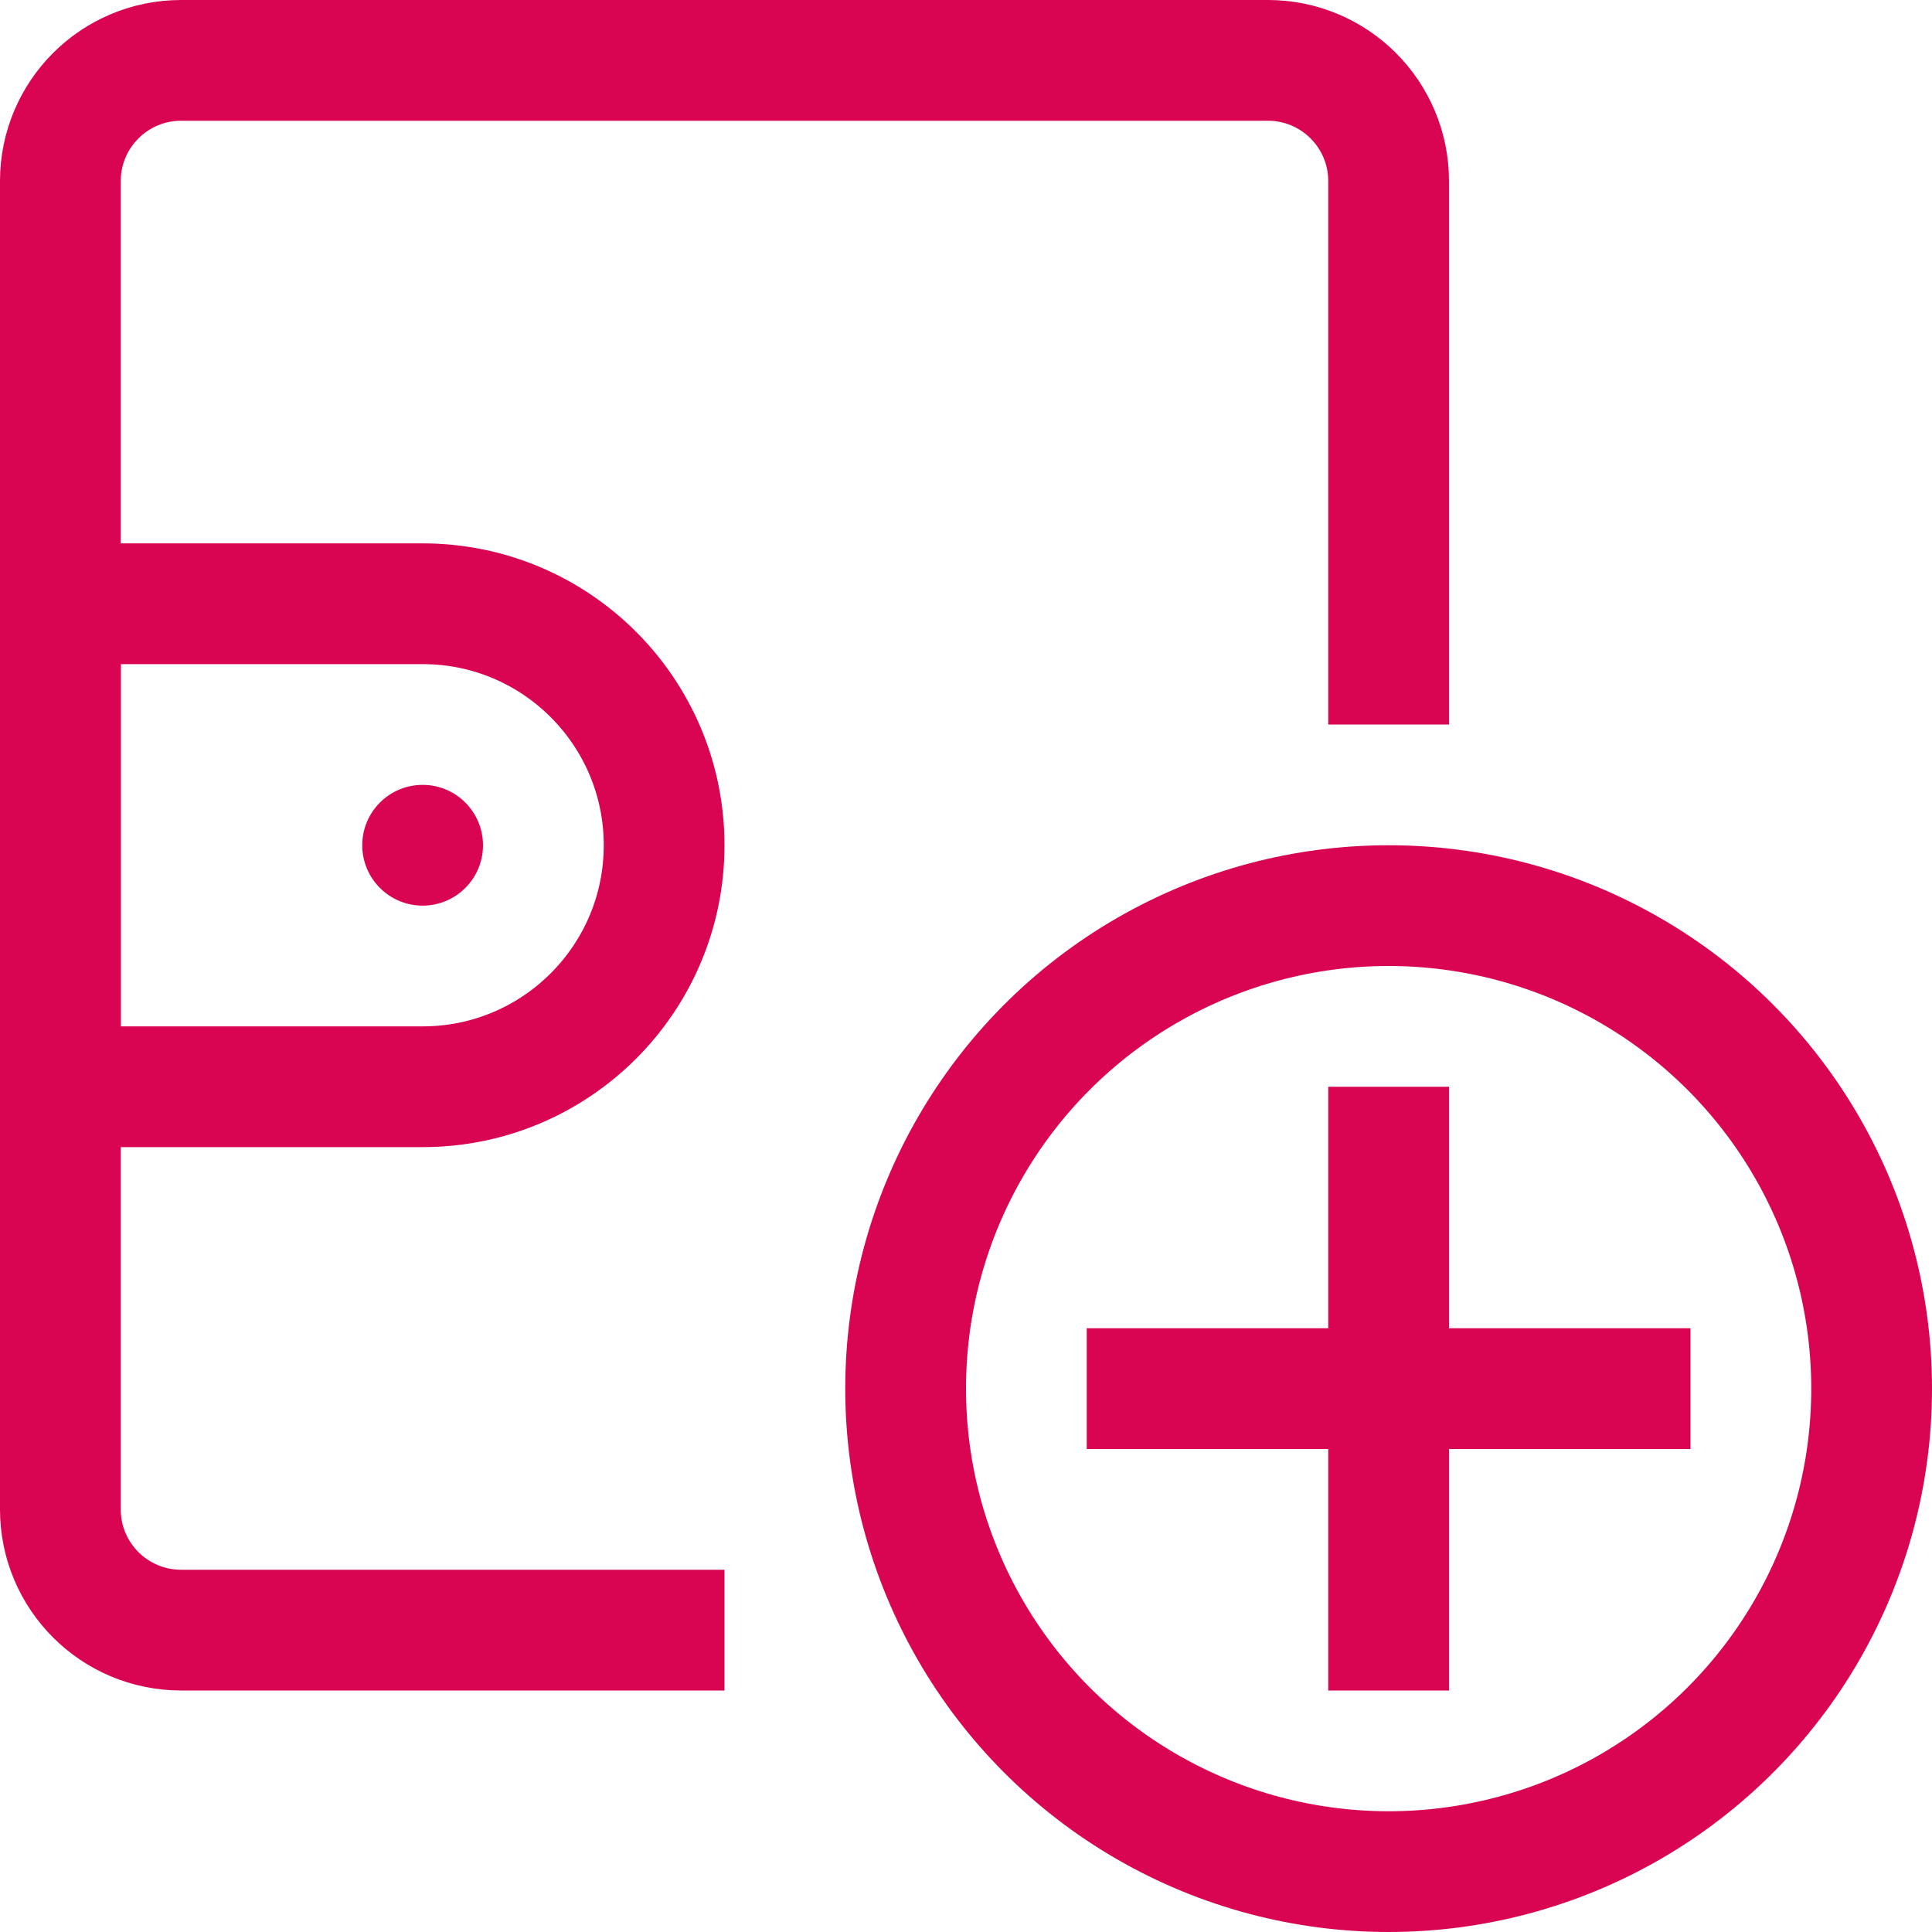
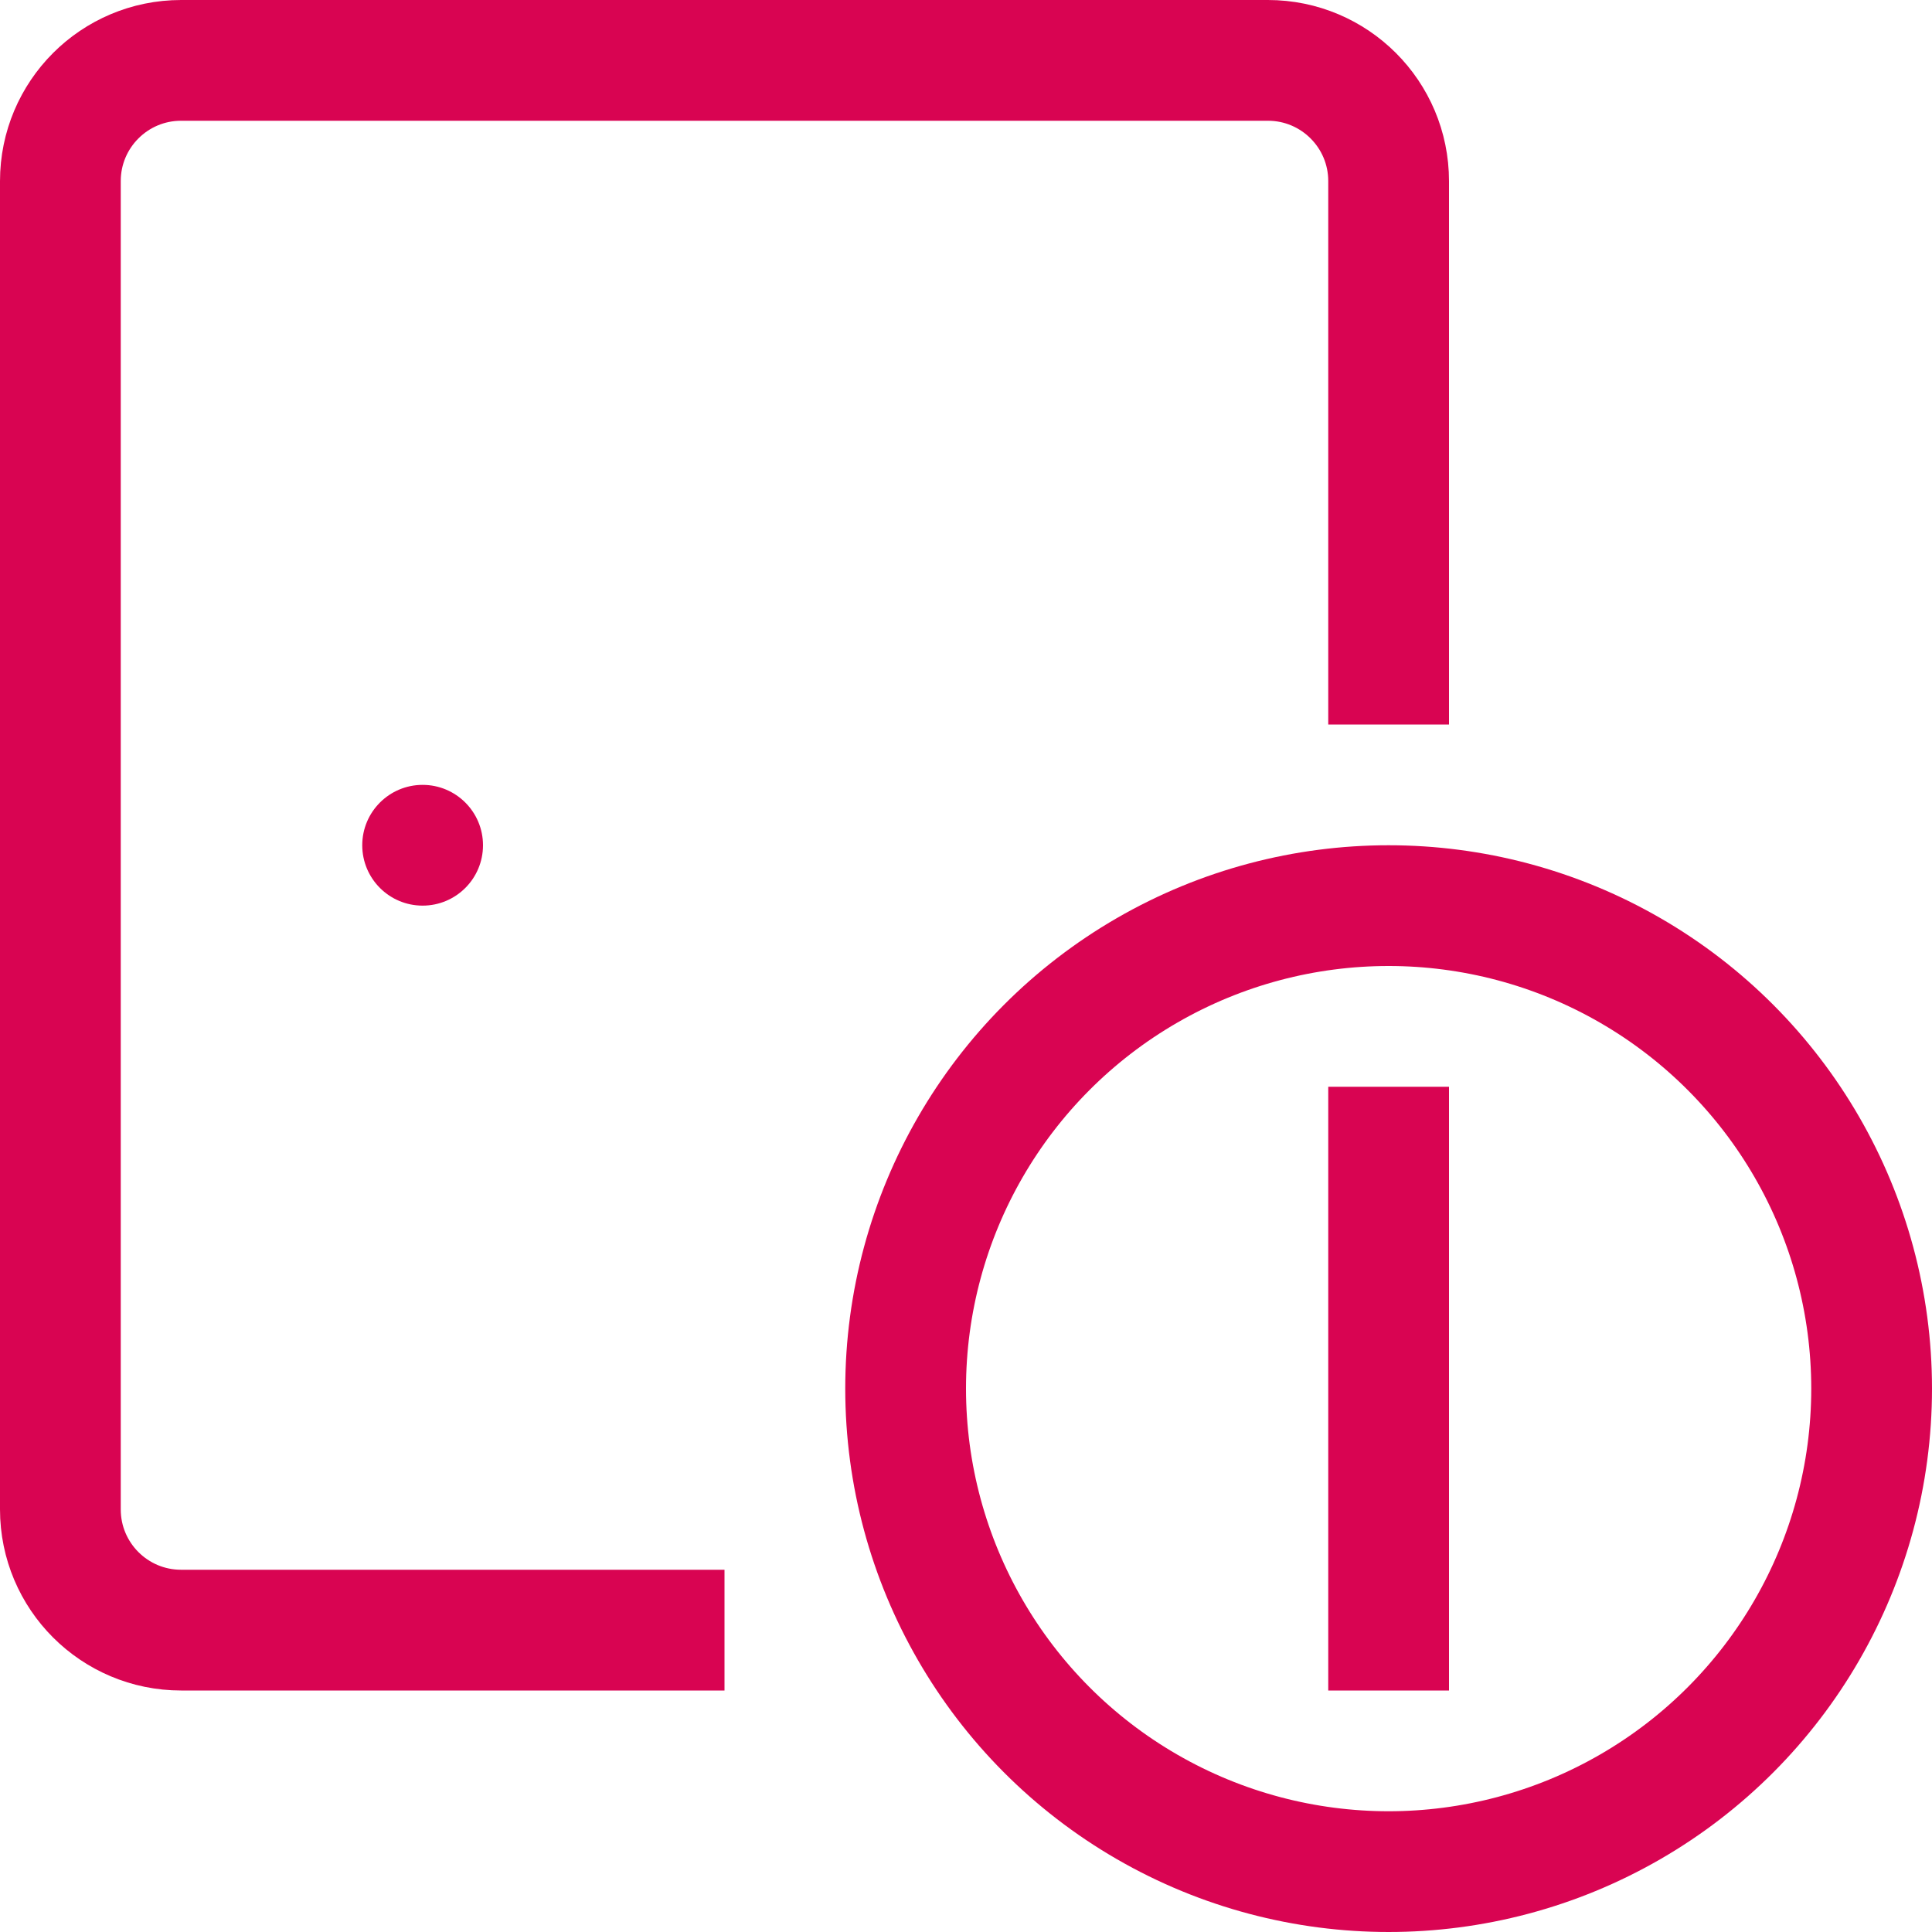
<svg xmlns="http://www.w3.org/2000/svg" enable-background="new 0 0 32 32" id="Stock_cut" version="1.1" viewBox="0 0 32 32" xml:space="preserve">
  <desc />
  <g>
    <path d="M23,12V3   c0-1.105-0.895-2-2-2H3C1.895,1,1,1.895,1,3v22c0,1.105,0.895,2,2,2h9" fill="none" stroke="#d90452" stroke-linejoin="round" stroke-miterlimit="10" stroke-width="2px" stroke-linecap="butt" original-stroke="#000000" />
-     <path d="M7,10H1v8h6   c2.209,0,4-1.791,4-4v0C11,11.791,9.209,10,7,10z" fill="none" stroke="#d90452" stroke-linejoin="round" stroke-miterlimit="10" stroke-width="2px" stroke-linecap="butt" original-stroke="#000000" />
    <circle cx="7" cy="14" r="1" fill="#d90452" opacity="1" original-fill="#000000" />
    <circle cx="23" cy="23" fill="none" r="8" stroke="#d90452" stroke-linejoin="round" stroke-miterlimit="10" stroke-width="2px" stroke-linecap="butt" original-stroke="#000000" />
-     <line fill="none" stroke="#d90452" stroke-linejoin="round" stroke-miterlimit="10" stroke-width="2px" x1="18" x2="28" y1="23" y2="23" stroke-linecap="butt" original-stroke="#000000" />
    <line fill="none" stroke="#d90452" stroke-linejoin="round" stroke-miterlimit="10" stroke-width="2px" x1="23" x2="23" y1="18" y2="28" stroke-linecap="butt" original-stroke="#000000" />
  </g>
</svg>